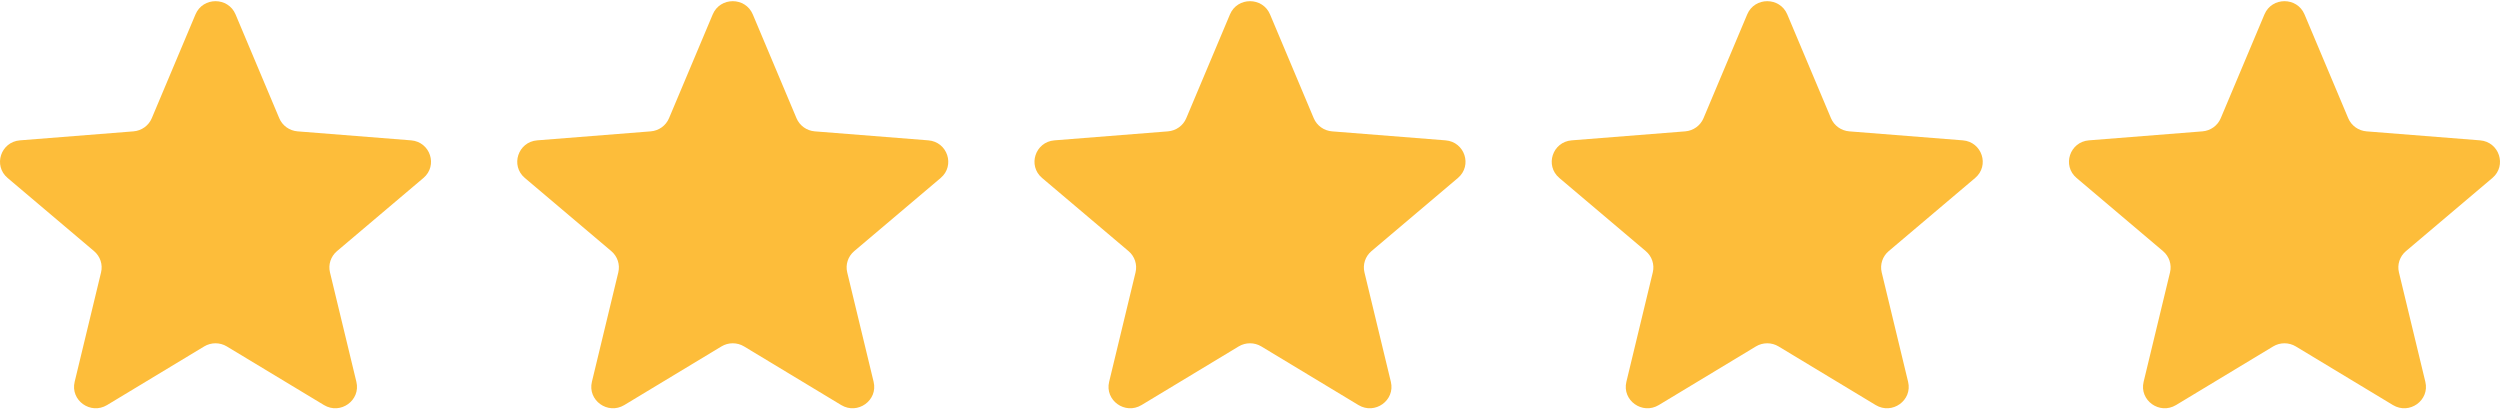
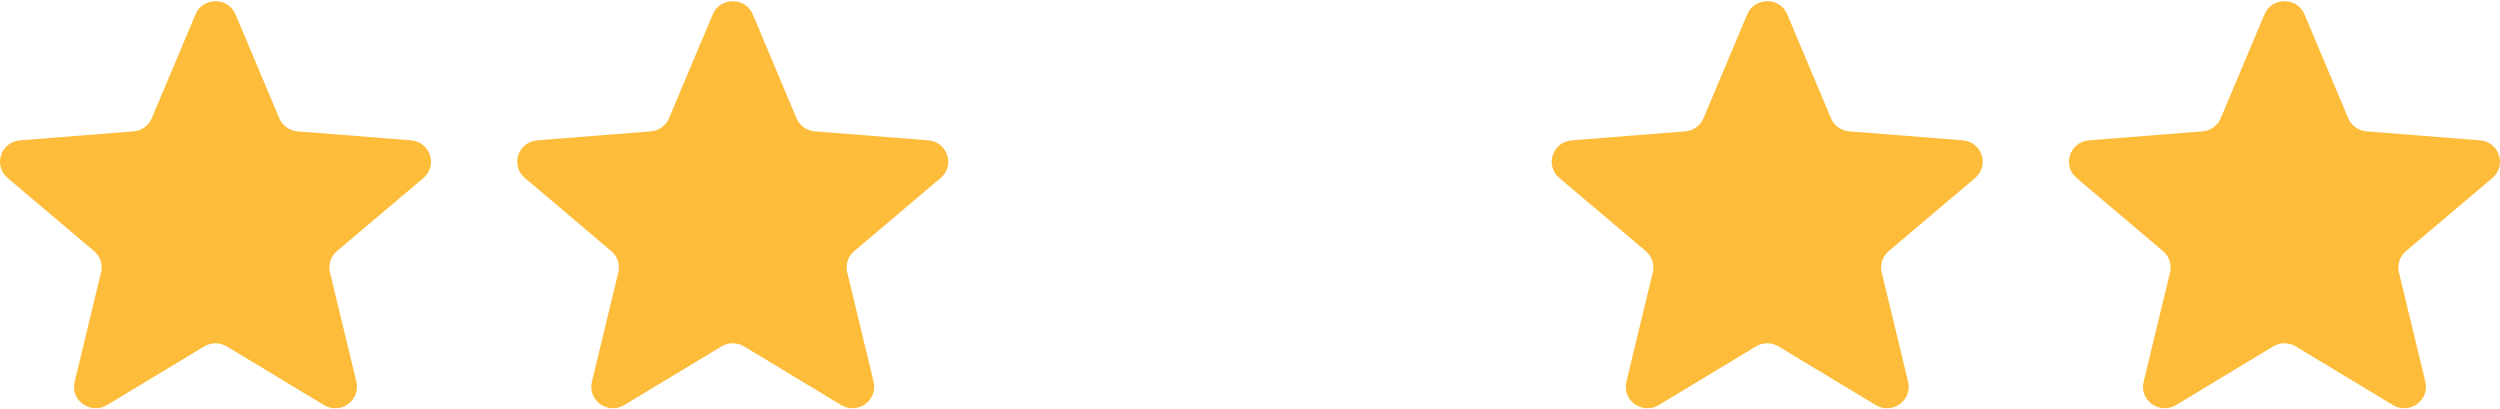
<svg xmlns="http://www.w3.org/2000/svg" width="116" height="19" viewBox="0 0 116 19" fill="none">
  <g clip-path="url(#clip0_120_25765)">
    <path d="M9.071 0.667C9.415 -0.149 10.585 -0.149 10.929 0.667L12.958 5.486C13.103 5.83 13.431 6.065 13.807 6.095L19.073 6.512C19.965 6.583 20.327 7.683 19.647 8.258L15.635 11.653C15.348 11.896 15.223 12.277 15.311 12.639L16.536 17.716C16.744 18.576 15.797 19.256 15.033 18.795L10.524 16.074C10.203 15.88 9.797 15.88 9.475 16.074L4.967 18.795C4.203 19.256 3.256 18.576 3.464 17.716L4.689 12.639C4.777 12.277 4.652 11.896 4.365 11.653L0.353 8.258C-0.327 7.683 0.035 6.583 0.927 6.512L6.193 6.095C6.569 6.065 6.897 5.83 7.042 5.486L9.071 0.667Z" fill="#FDBD3A" />
    <path d="M33.071 0.667C33.415 -0.149 34.585 -0.149 34.929 0.667L36.958 5.486C37.103 5.83 37.431 6.065 37.807 6.095L43.073 6.512C43.965 6.583 44.327 7.683 43.647 8.258L39.635 11.653C39.348 11.896 39.223 12.277 39.311 12.639L40.536 17.716C40.744 18.576 39.797 19.256 39.033 18.795L34.525 16.074C34.203 15.88 33.797 15.88 33.475 16.074L28.967 18.795C28.203 19.256 27.256 18.576 27.464 17.716L28.689 12.639C28.777 12.277 28.652 11.896 28.365 11.653L24.353 8.258C23.673 7.683 24.035 6.583 24.927 6.512L30.193 6.095C30.57 6.065 30.897 5.83 31.042 5.486L33.071 0.667Z" fill="#FDBD3A" />
-     <path d="M57.071 0.667C57.415 -0.149 58.585 -0.149 58.929 0.667L60.958 5.486C61.103 5.83 61.431 6.065 61.807 6.095L67.073 6.512C67.965 6.583 68.327 7.683 67.647 8.258L63.635 11.653C63.348 11.896 63.223 12.277 63.311 12.639L64.536 17.716C64.744 18.576 63.797 19.256 63.033 18.795L58.525 16.074C58.203 15.88 57.797 15.88 57.475 16.074L52.967 18.795C52.203 19.256 51.256 18.576 51.464 17.716L52.689 12.639C52.777 12.277 52.652 11.896 52.365 11.653L48.353 8.258C47.673 7.683 48.035 6.583 48.927 6.512L54.193 6.095C54.569 6.065 54.897 5.83 55.042 5.486L57.071 0.667Z" fill="#FDBD3A" />
    <path d="M81.071 0.667C81.415 -0.149 82.585 -0.149 82.929 0.667L84.958 5.486C85.103 5.83 85.431 6.065 85.807 6.095L91.073 6.512C91.965 6.583 92.327 7.683 91.647 8.258L87.635 11.653C87.348 11.896 87.223 12.277 87.311 12.639L88.536 17.716C88.744 18.576 87.797 19.256 87.033 18.795L82.525 16.074C82.203 15.88 81.797 15.88 81.475 16.074L76.967 18.795C76.203 19.256 75.256 18.576 75.464 17.716L76.689 12.639C76.777 12.277 76.652 11.896 76.365 11.653L72.353 8.258C71.673 7.683 72.035 6.583 72.927 6.512L78.193 6.095C78.57 6.065 78.897 5.83 79.042 5.486L81.071 0.667Z" fill="#FDBD3A" />
    <path d="M105.071 0.667C105.415 -0.149 106.585 -0.149 106.929 0.667L108.958 5.486C109.103 5.83 109.431 6.065 109.807 6.095L115.073 6.512C115.965 6.583 116.327 7.683 115.647 8.258L111.635 11.653C111.348 11.896 111.223 12.277 111.311 12.639L112.536 17.716C112.744 18.576 111.797 19.256 111.033 18.795L106.525 16.074C106.202 15.88 105.797 15.88 105.475 16.074L100.967 18.795C100.203 19.256 99.256 18.576 99.464 17.716L100.689 12.639C100.777 12.277 100.652 11.896 100.365 11.653L96.353 8.258C95.673 7.683 96.035 6.583 96.927 6.512L102.193 6.095C102.569 6.065 102.897 5.83 103.042 5.486L105.071 0.667Z" fill="#FDBD3A" />
  </g>
  <defs>
    <clipPath id="clip0_120_25765">
      <rect width="116" height="18.889" fill="white" transform="translate(0 0.055)" />
    </clipPath>
  </defs>
</svg>